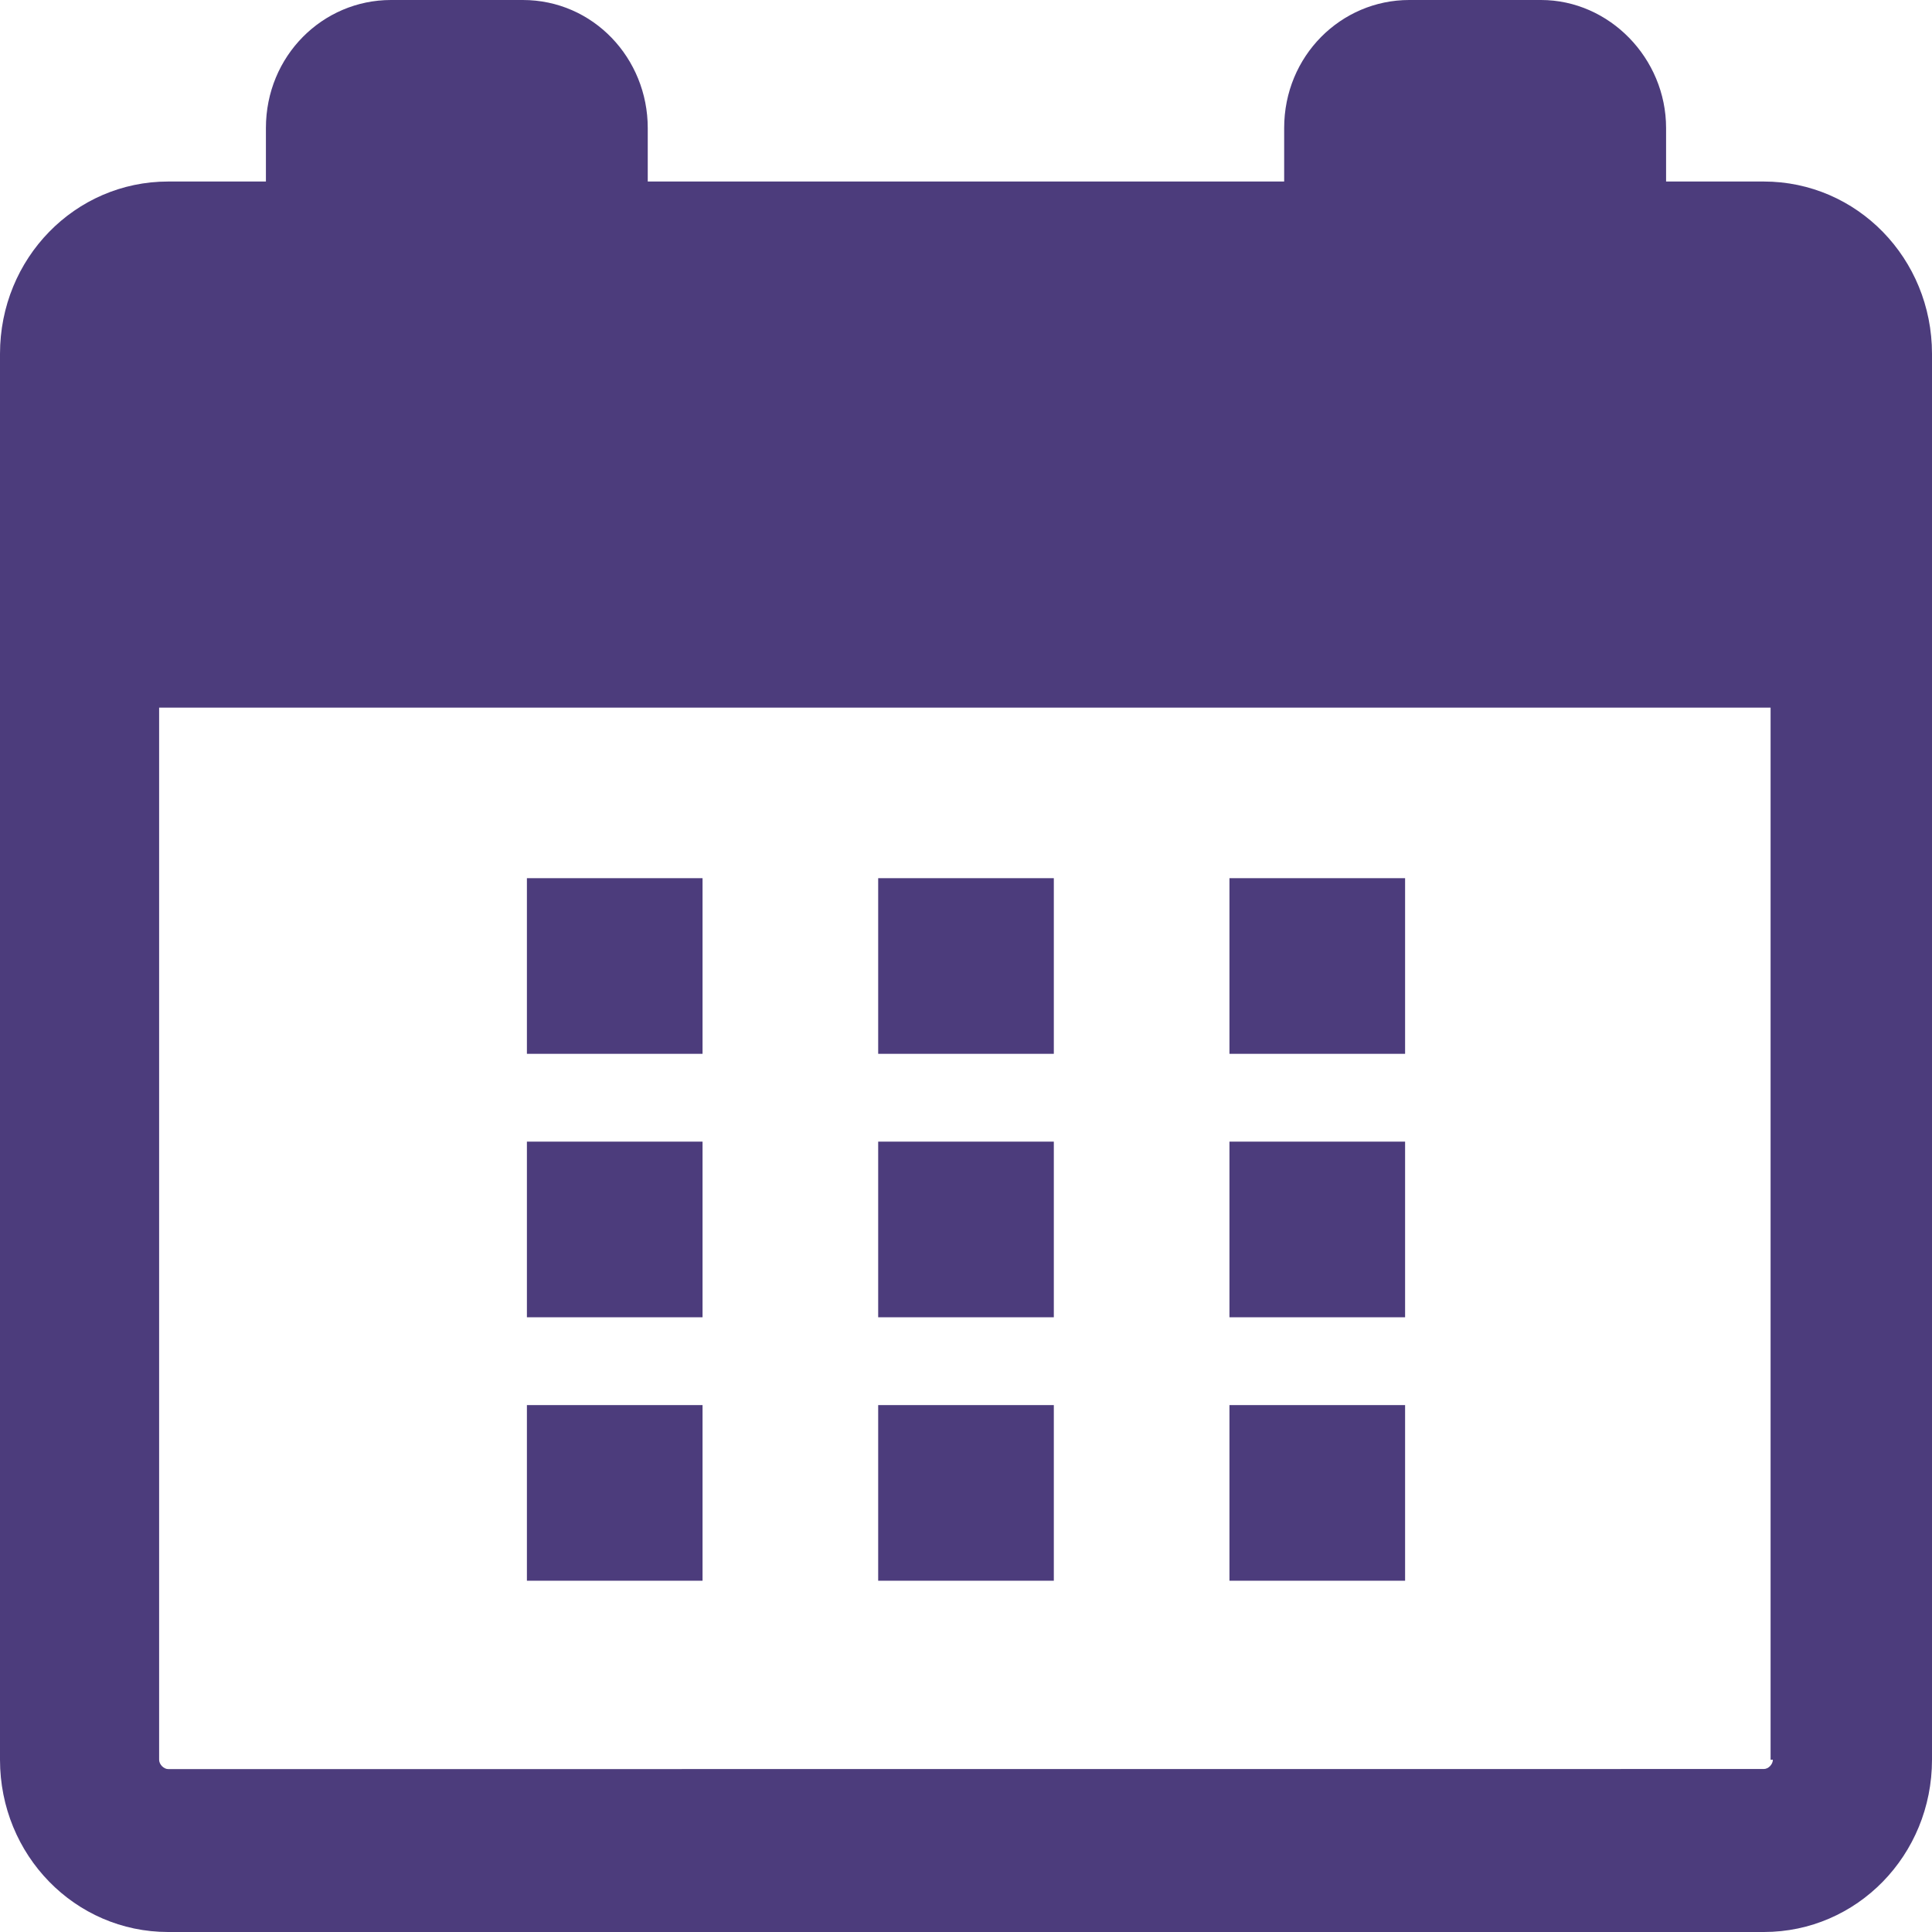
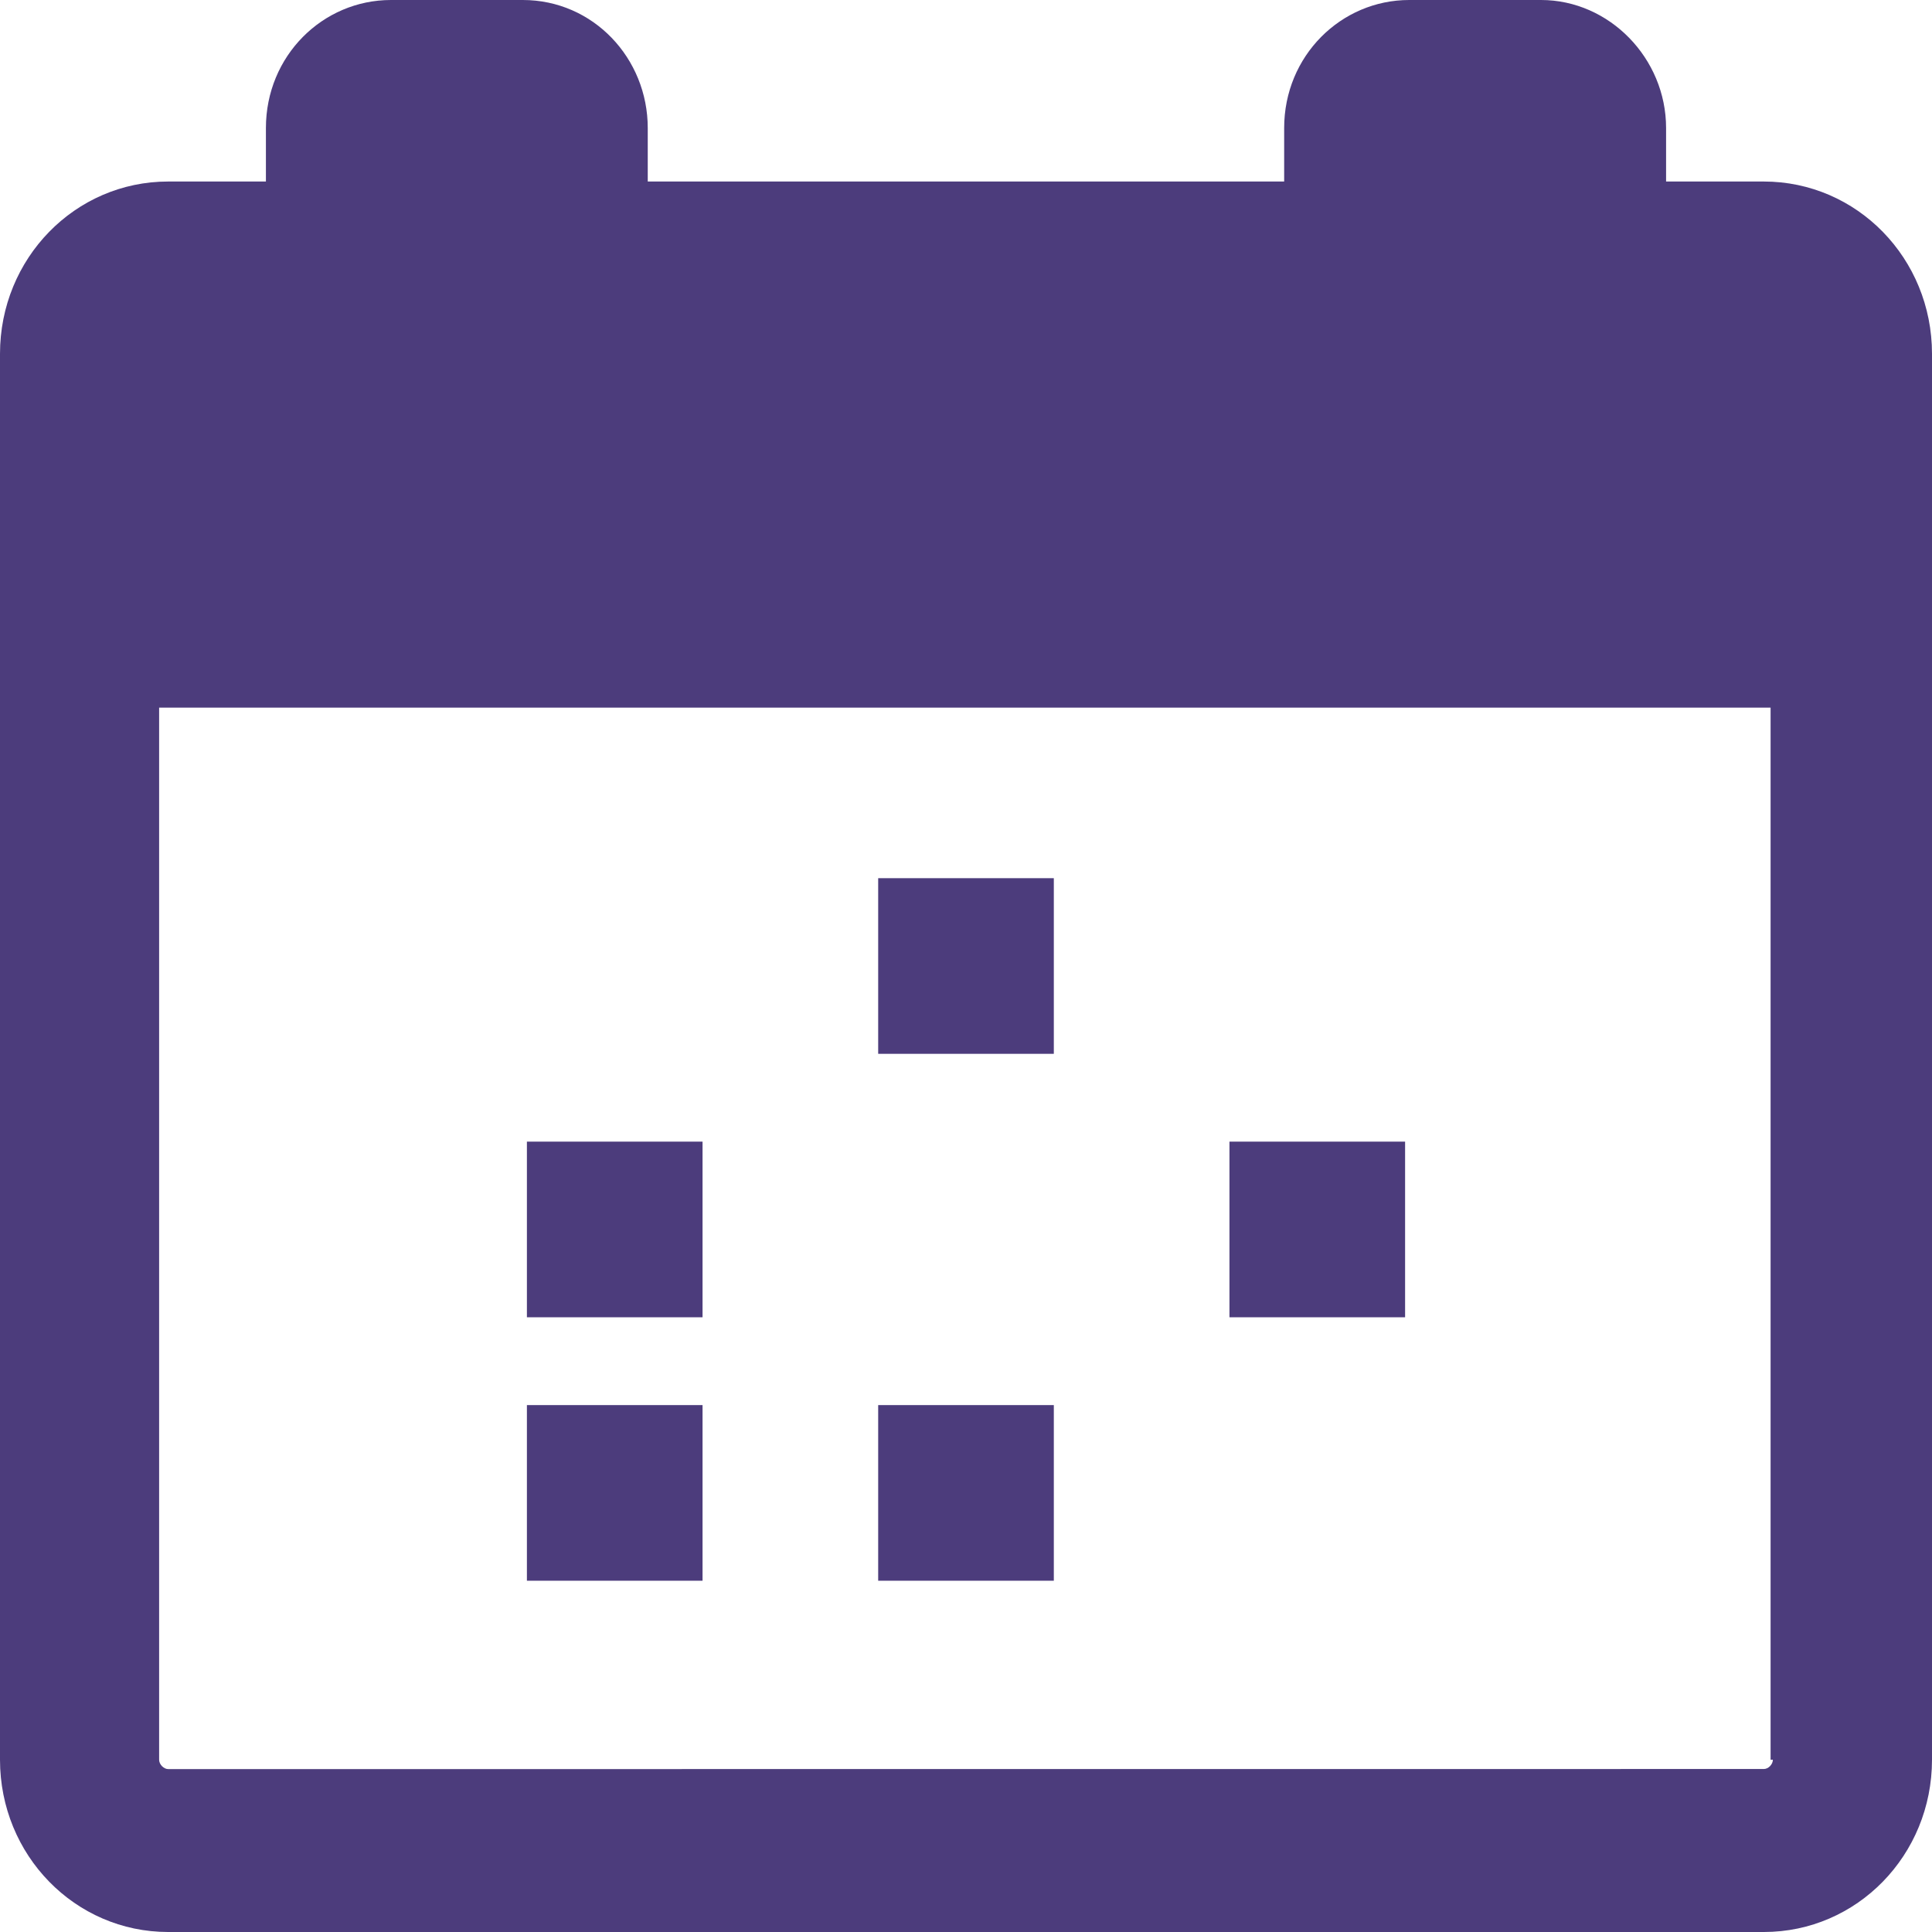
<svg xmlns="http://www.w3.org/2000/svg" width="22" height="22" viewBox="0 0 22 22" fill="none">
  <path d="M6 13H8V15H6V13Z" fill="#4C3C7C" />
-   <path d="M6 10H8V12H6V10Z" fill="#4C3C7C" />
  <path d="M6 16H8V18H6V16Z" fill="#4C3C7C" />
-   <path d="M10 13H12V15H10V13Z" fill="#4C3C7C" />
  <path d="M10 10H12V12H10V10Z" fill="#4C3C7C" />
-   <path d="M10 16H12V18H10V16Z" fill="#4C3C7C" />
+   <path d="M10 16H12V18H10Z" fill="#4C3C7C" />
  <path d="M14 13H16V15H14V13Z" fill="#4C3C7C" />
-   <path d="M14 10H16V12H14V10Z" fill="#4C3C7C" />
-   <path d="M14 16H16V18H14V16Z" fill="#4C3C7C" />
  <path d="M20.085 2.067H18.972V1.458C18.972 0.663 18.325 0 17.548 0H16.047C15.271 0 14.623 0.636 14.623 1.458V2.067H7.376V1.458C7.376 0.663 6.755 0 5.953 0H4.452C3.675 0 3.028 0.636 3.028 1.458V2.067H1.915C0.854 2.067 0 2.942 0 4.029V20.038C0 21.125 0.854 22 1.915 22H20.085C21.146 22 22 21.125 22 20.038L22 4.029C22 2.942 21.146 2.067 20.084 2.067H20.085ZM20.188 20.038C20.188 20.091 20.137 20.144 20.085 20.144L1.916 20.145C1.864 20.145 1.812 20.091 1.812 20.039L1.812 8.058H20.162V20.039L20.188 20.038Z" fill="#4C3C7C" />
</svg>